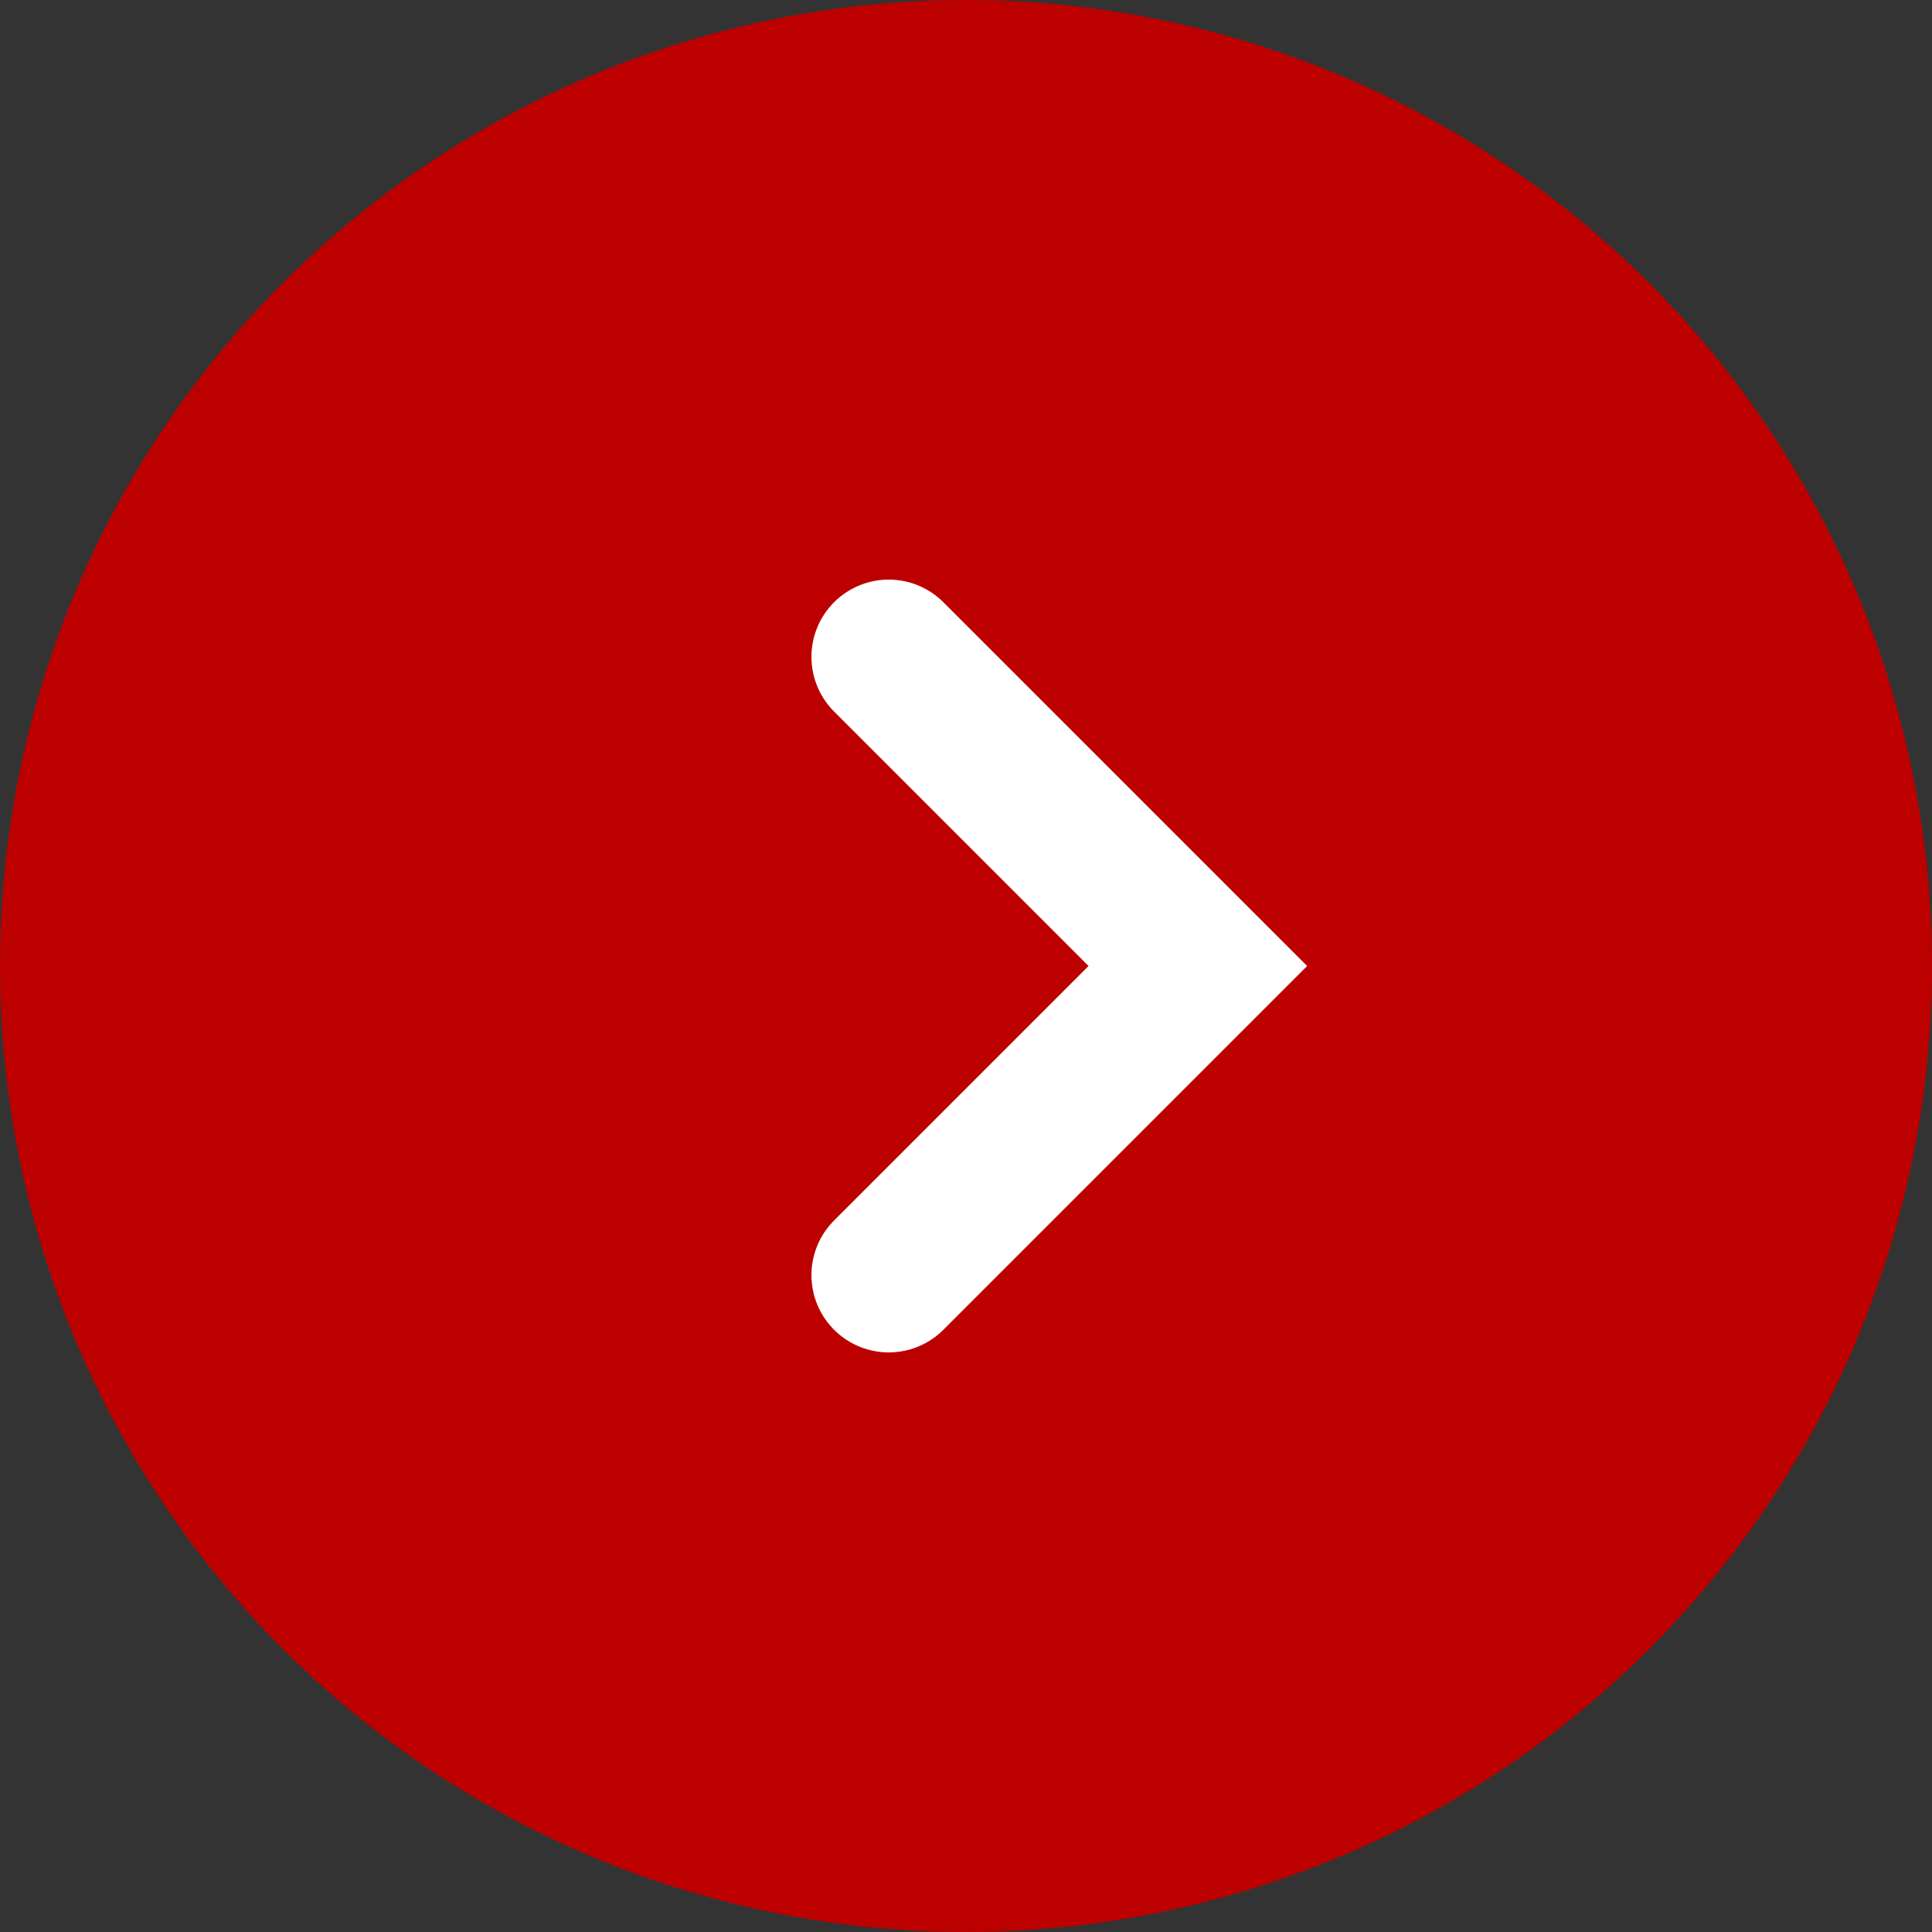
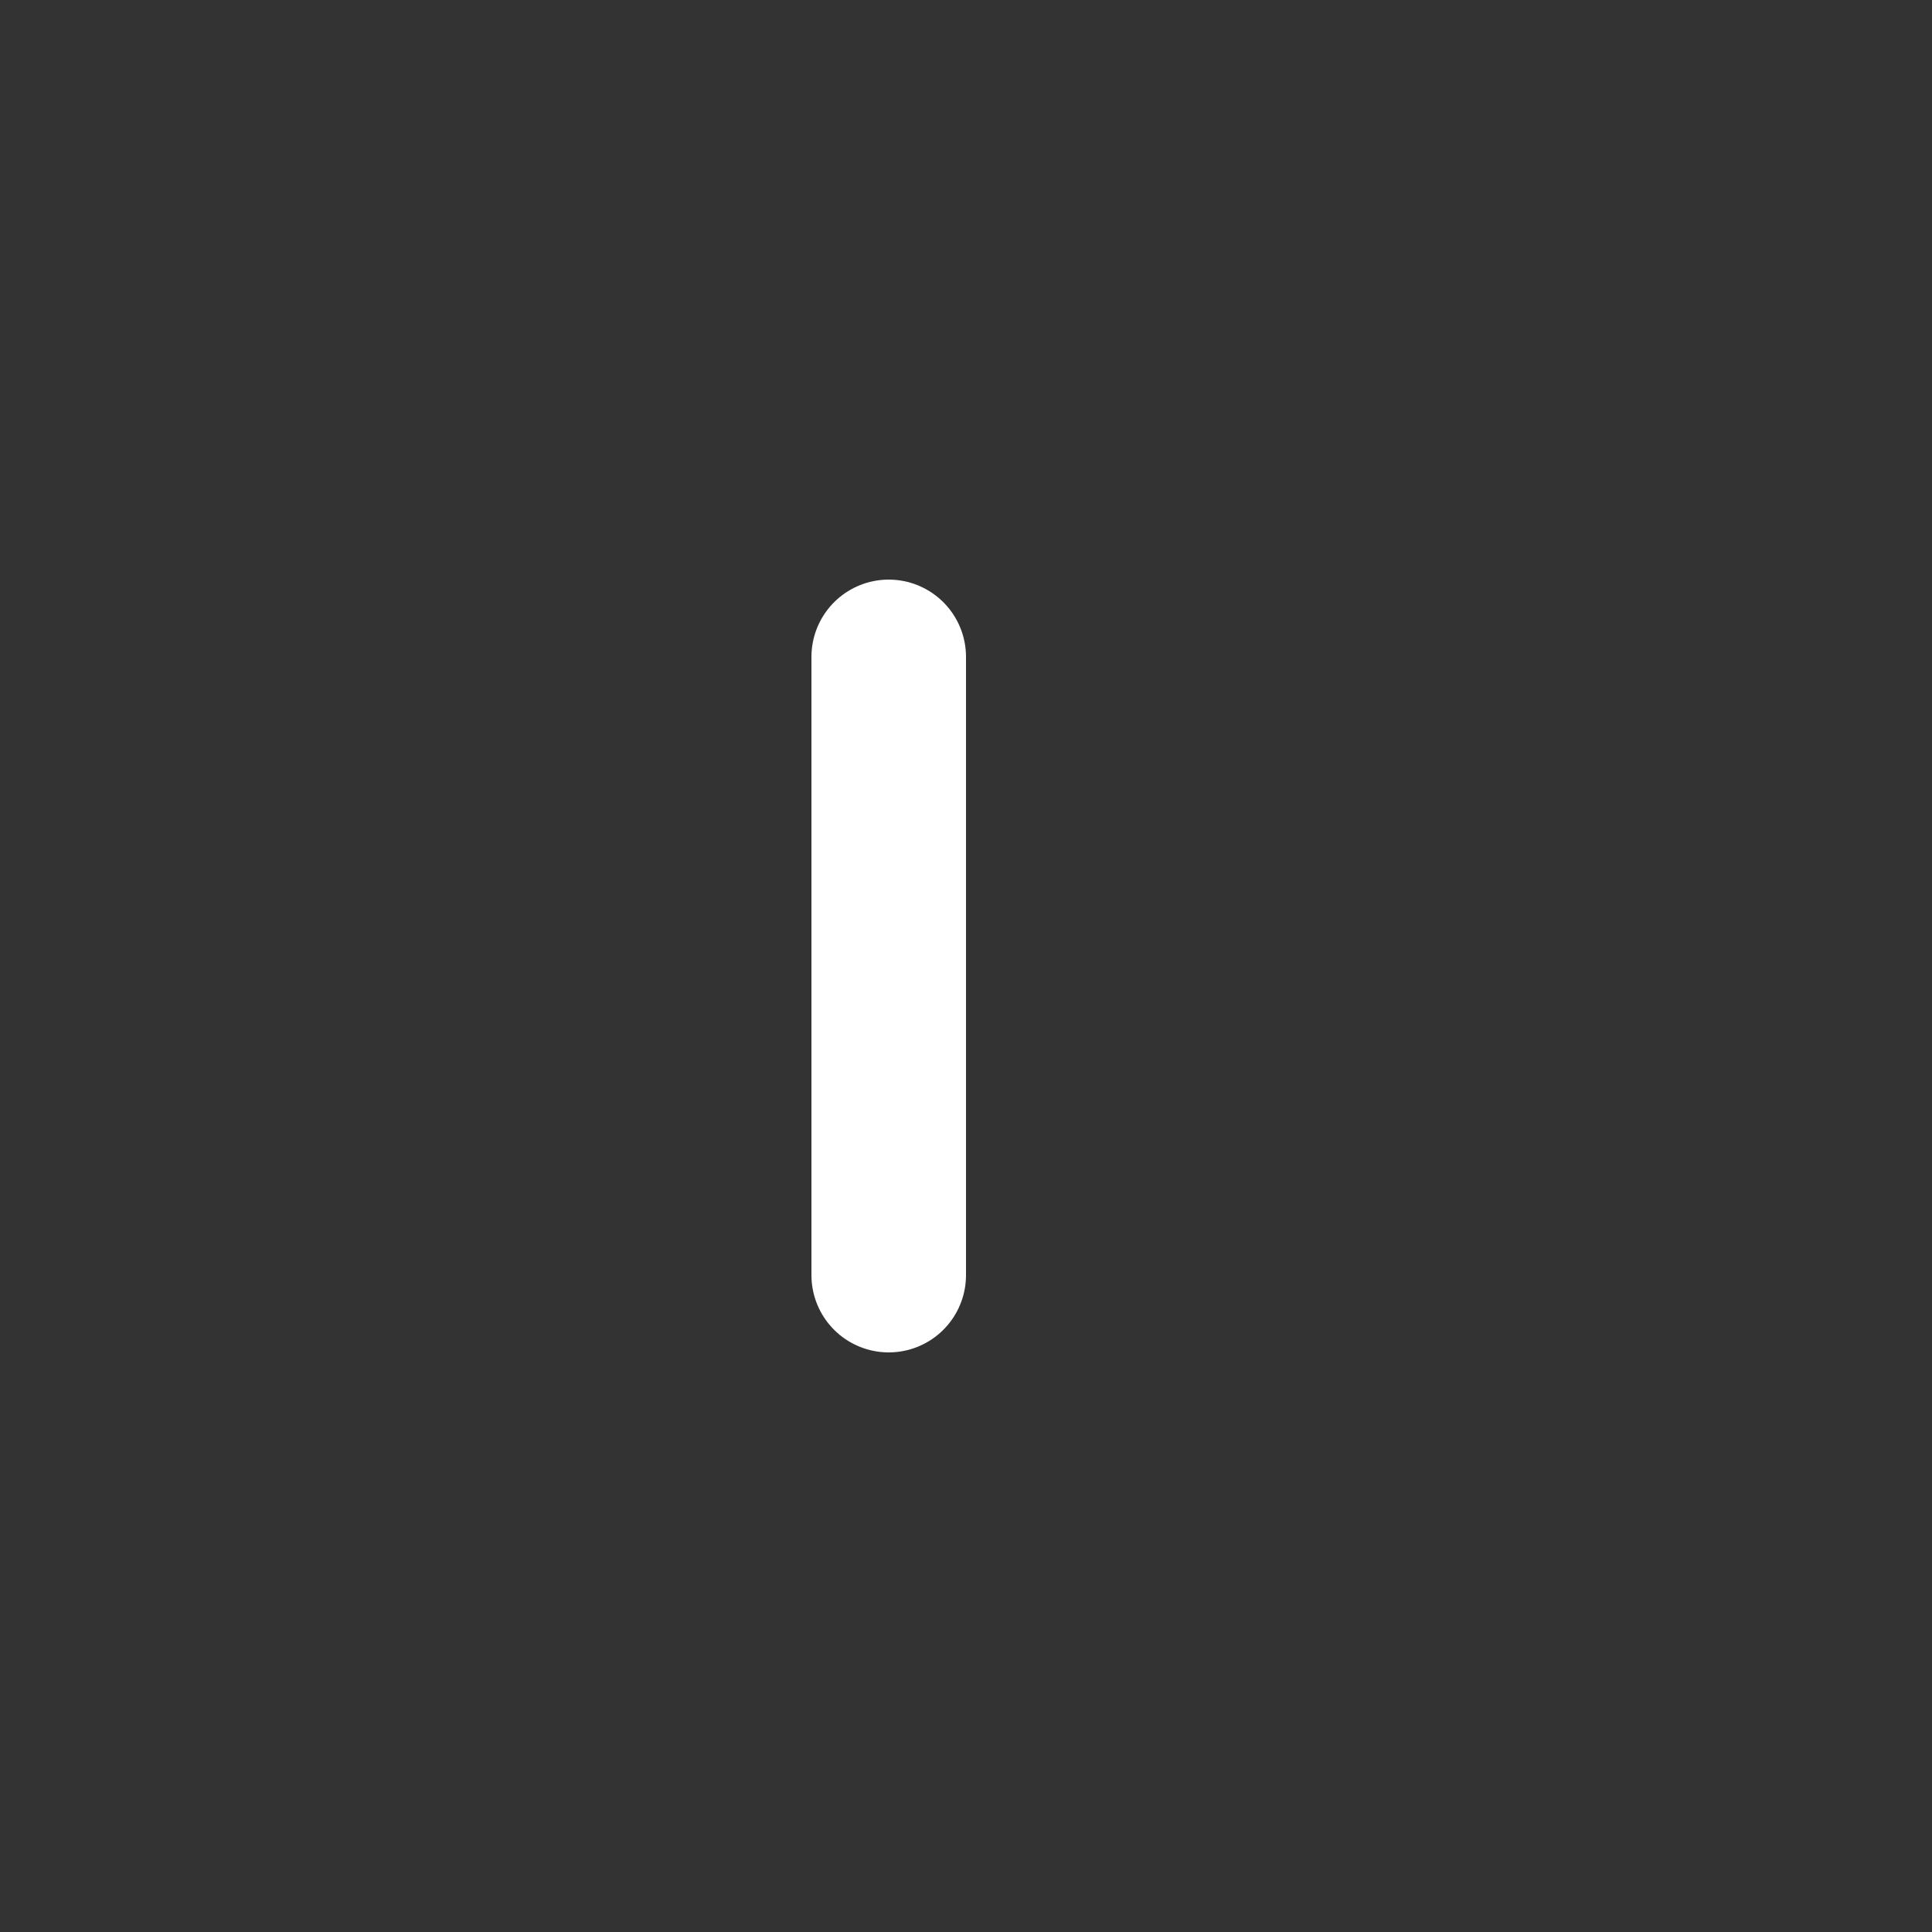
<svg xmlns="http://www.w3.org/2000/svg" width="25" height="25" viewBox="0 0 25 25" fill="none">
  <rect x="0" y="0" width="25" height="25" fill="#333333" stroke="none" />
-   <circle cx="12.5" cy="12.5" r="12.5" fill="#BC0000" />
-   <path d="M11.5 8.5L15.5 12.5L11.5 16.5" stroke="white" stroke-width="2" stroke-linecap="round" />
+   <path d="M11.5 8.5L11.5 16.5" stroke="white" stroke-width="2" stroke-linecap="round" />
</svg>